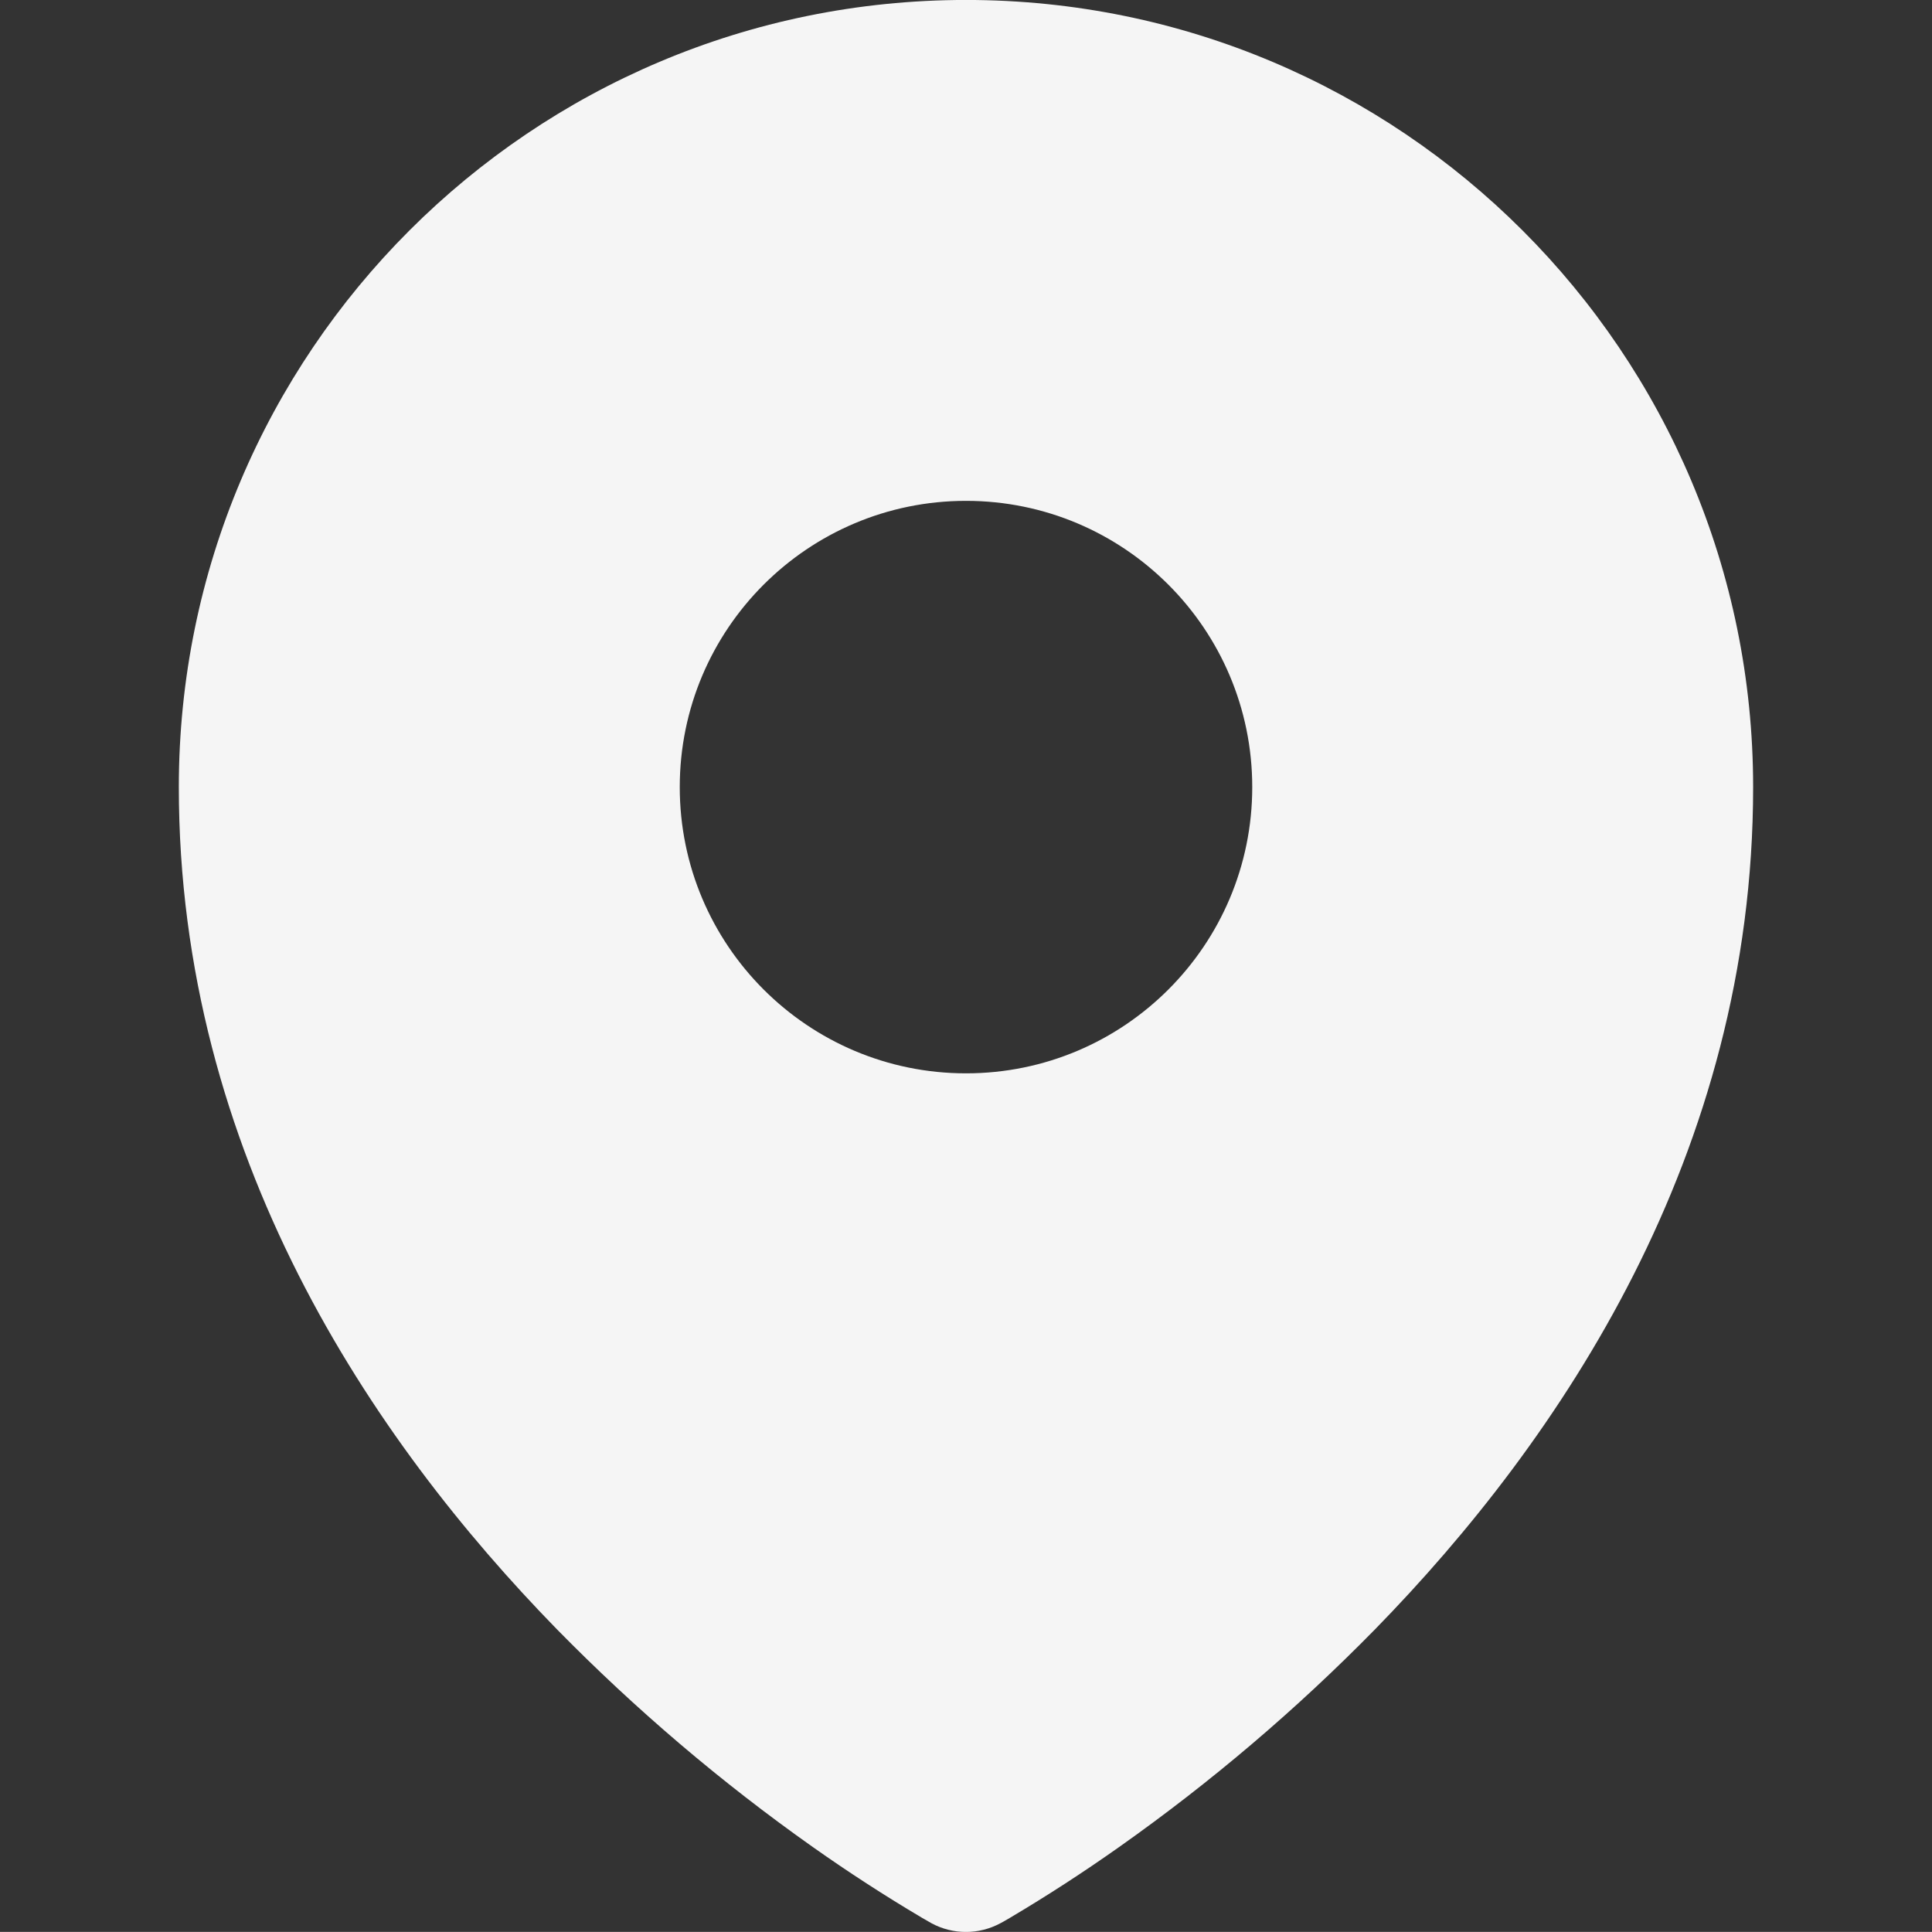
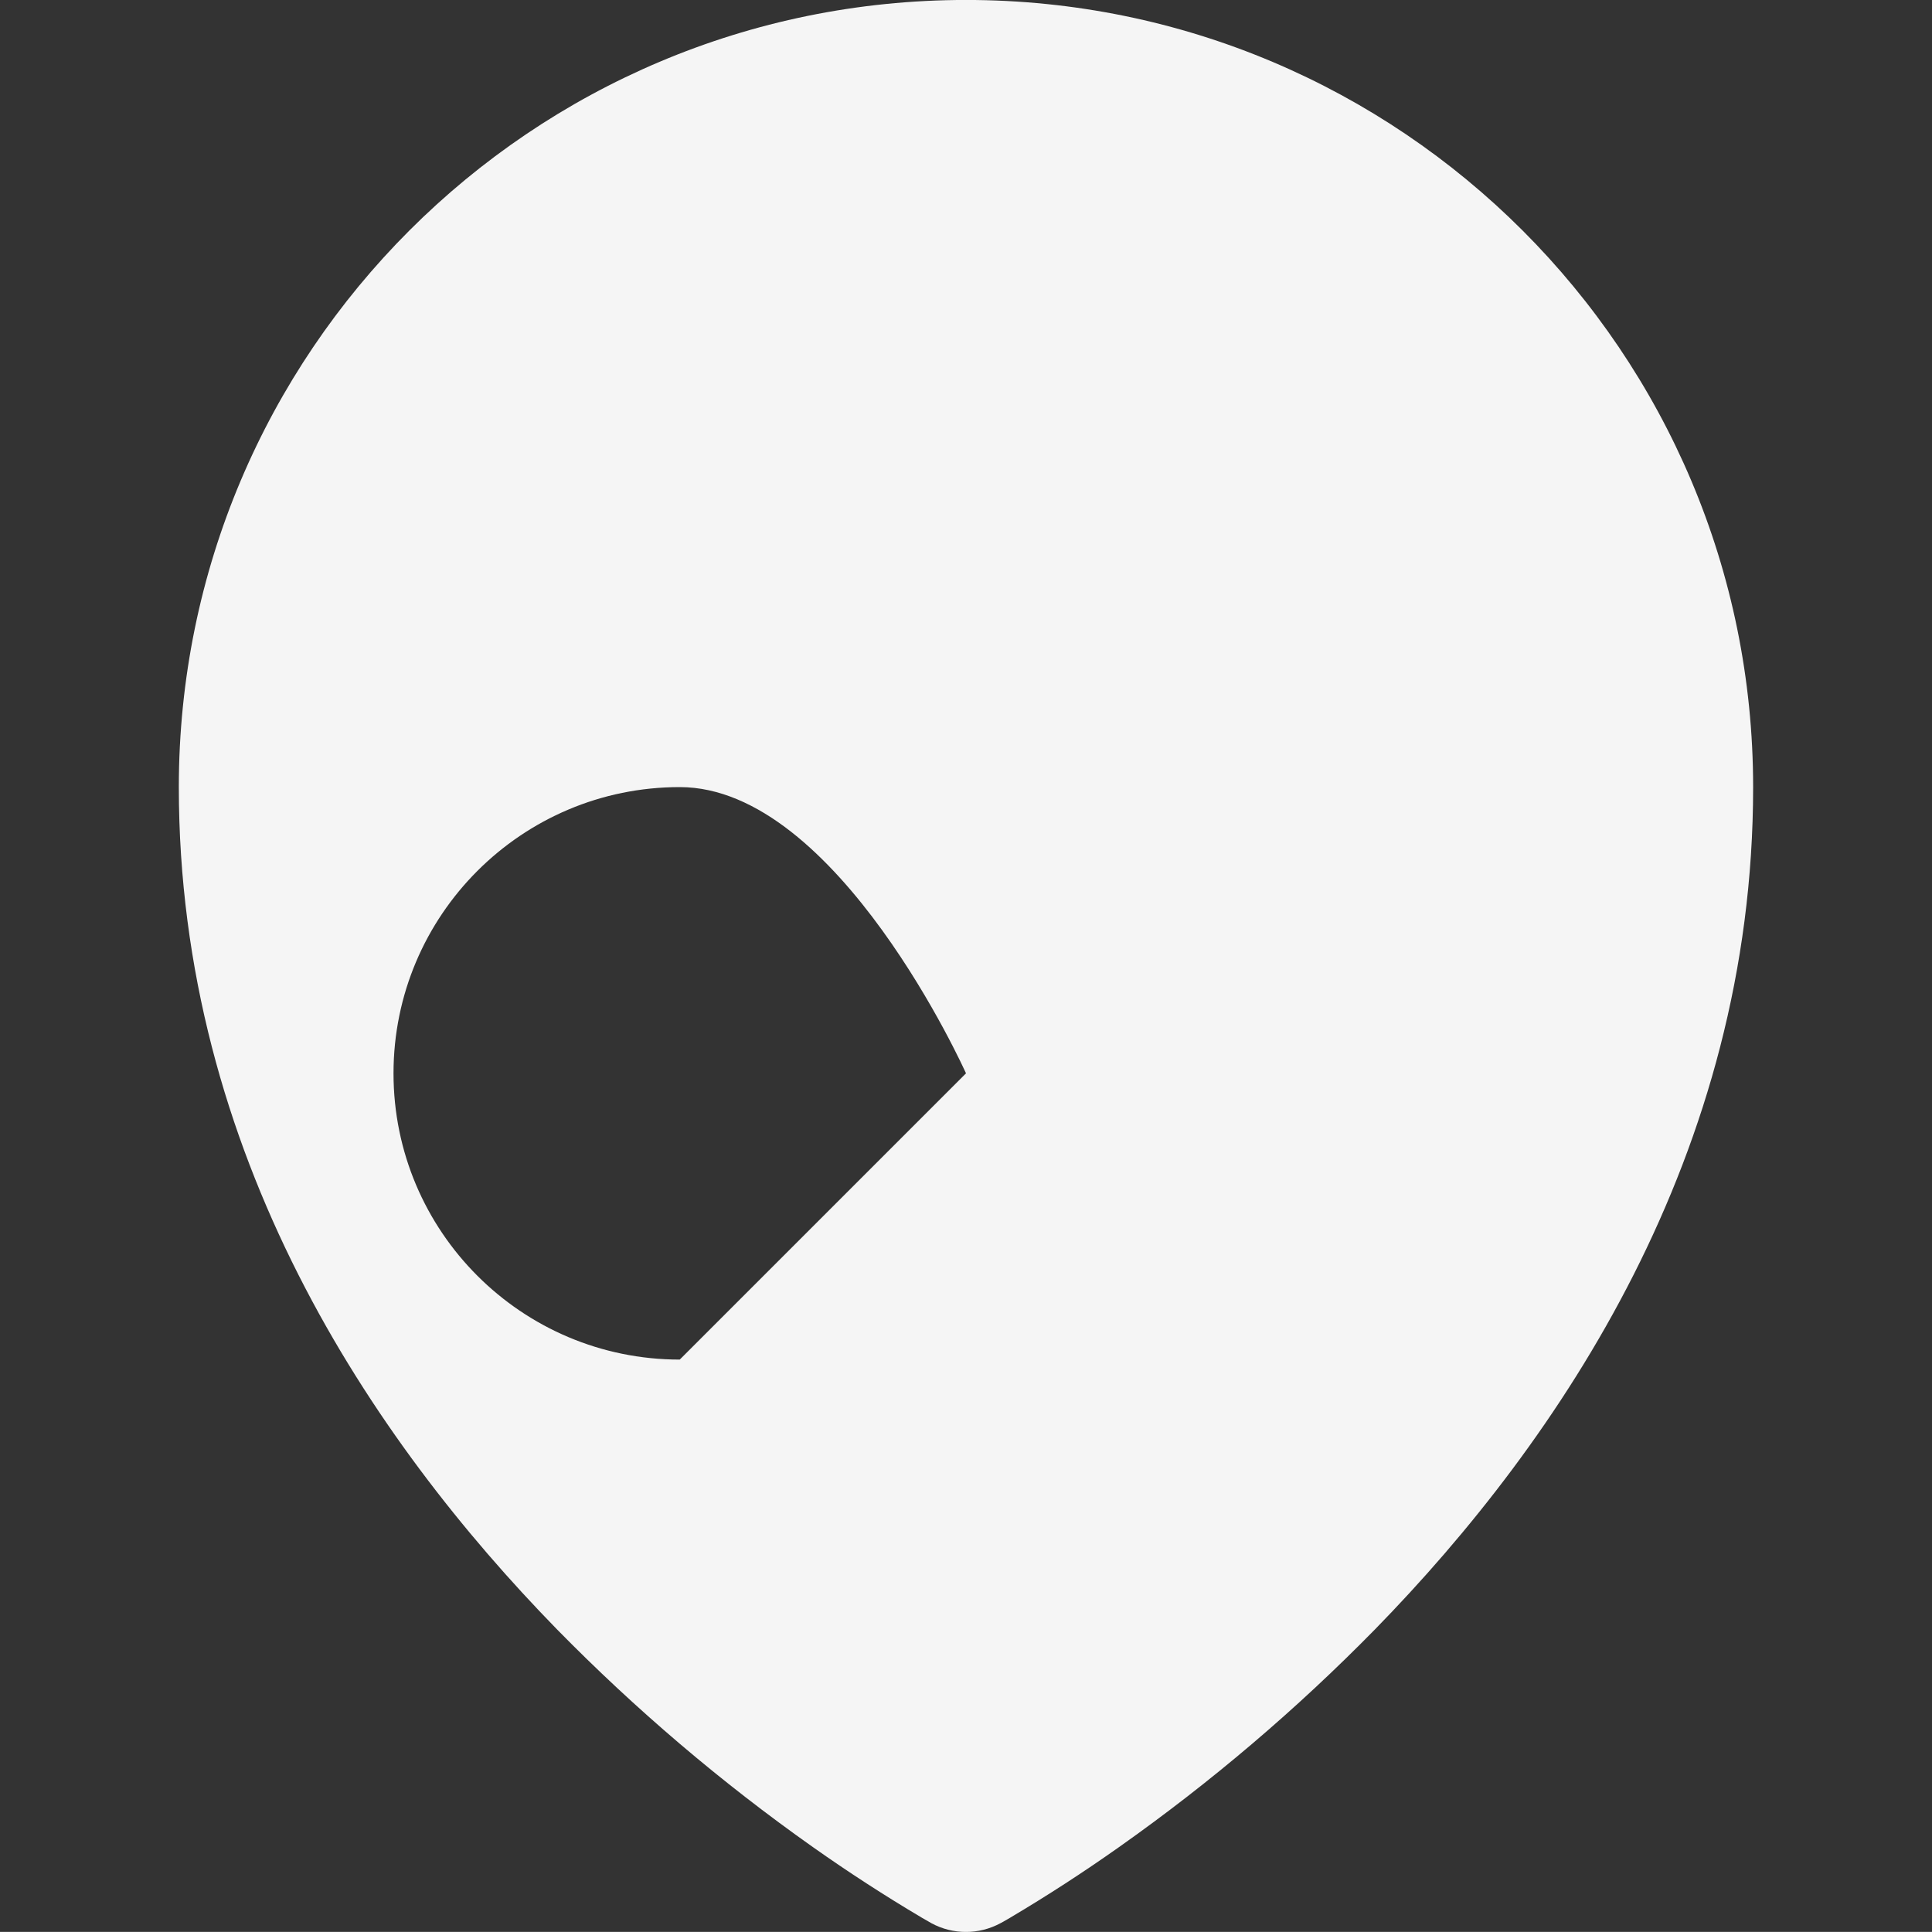
<svg xmlns="http://www.w3.org/2000/svg" id="Layer_1" viewBox="0 0 50 49.997">
  <rect x="0" y="0" width="50" height="49.997" fill="#333333" stroke="none" />
  <defs>
    <style>.cls-1{fill:#f5f5f5;fill-rule:evenodd;}</style>
  </defs>
-   <path class="cls-1" d="M23.864,49.634l.173.099.069.04c.557.301,1.228.301,1.785,0l.069-.037.175-.101c.966-.573,1.908-1.184,2.825-1.832,2.373-1.675,4.591-3.561,6.625-5.635,4.8-4.914,9.786-12.297,9.786-21.797C45.372,9.119,36.251-.001,25-.001S4.628,9.119,4.628,20.37c0,9.497,4.988,16.883,9.786,21.797,2.034,2.073,4.25,3.959,6.623,5.635.918.648,1.861,1.26,2.827,1.832ZM25,27.778c4.091,0,7.408-3.317,7.408-7.408s-3.317-7.408-7.408-7.408-7.408,3.317-7.408,7.408,3.317,7.408,7.408,7.408Z" />
+   <path class="cls-1" d="M23.864,49.634l.173.099.069.04c.557.301,1.228.301,1.785,0l.069-.037.175-.101c.966-.573,1.908-1.184,2.825-1.832,2.373-1.675,4.591-3.561,6.625-5.635,4.8-4.914,9.786-12.297,9.786-21.797C45.372,9.119,36.251-.001,25-.001S4.628,9.119,4.628,20.37c0,9.497,4.988,16.883,9.786,21.797,2.034,2.073,4.25,3.959,6.623,5.635.918.648,1.861,1.26,2.827,1.832ZM25,27.778s-3.317-7.408-7.408-7.408-7.408,3.317-7.408,7.408,3.317,7.408,7.408,7.408Z" />
</svg>